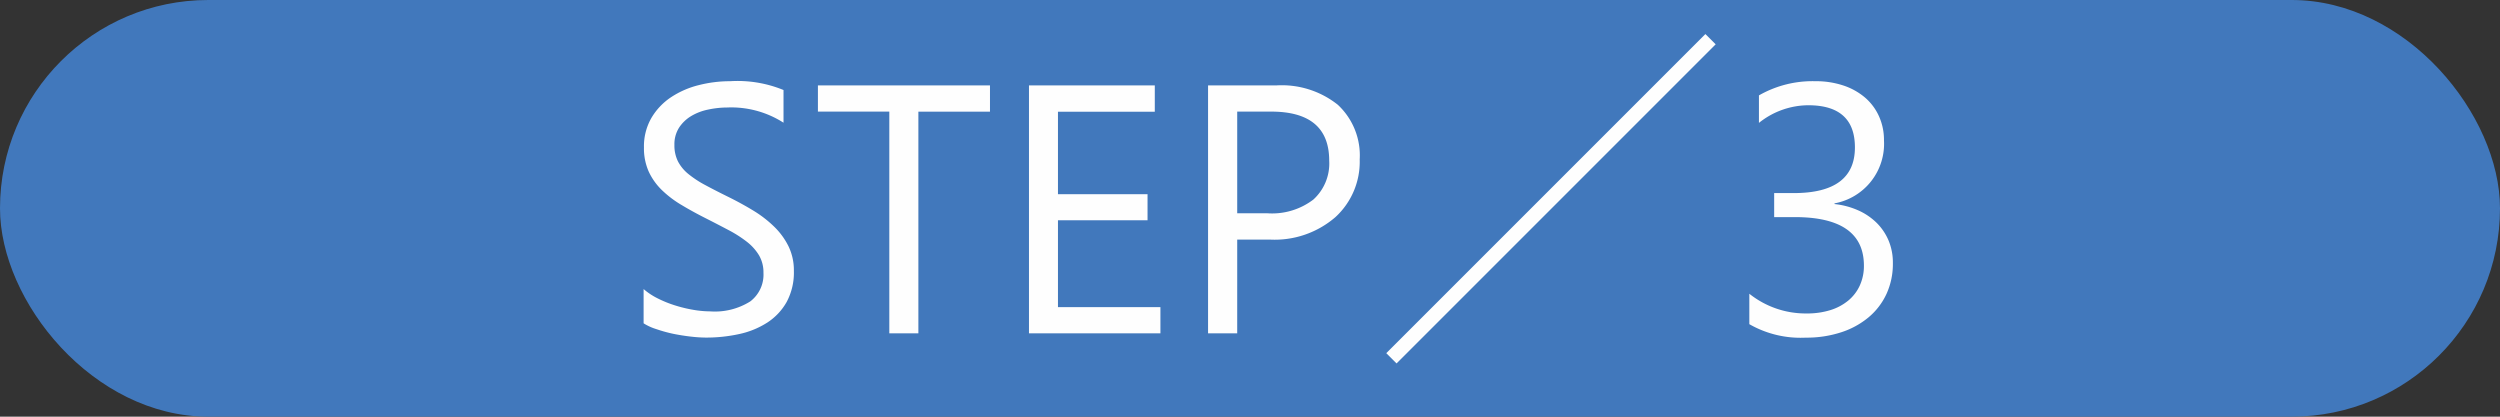
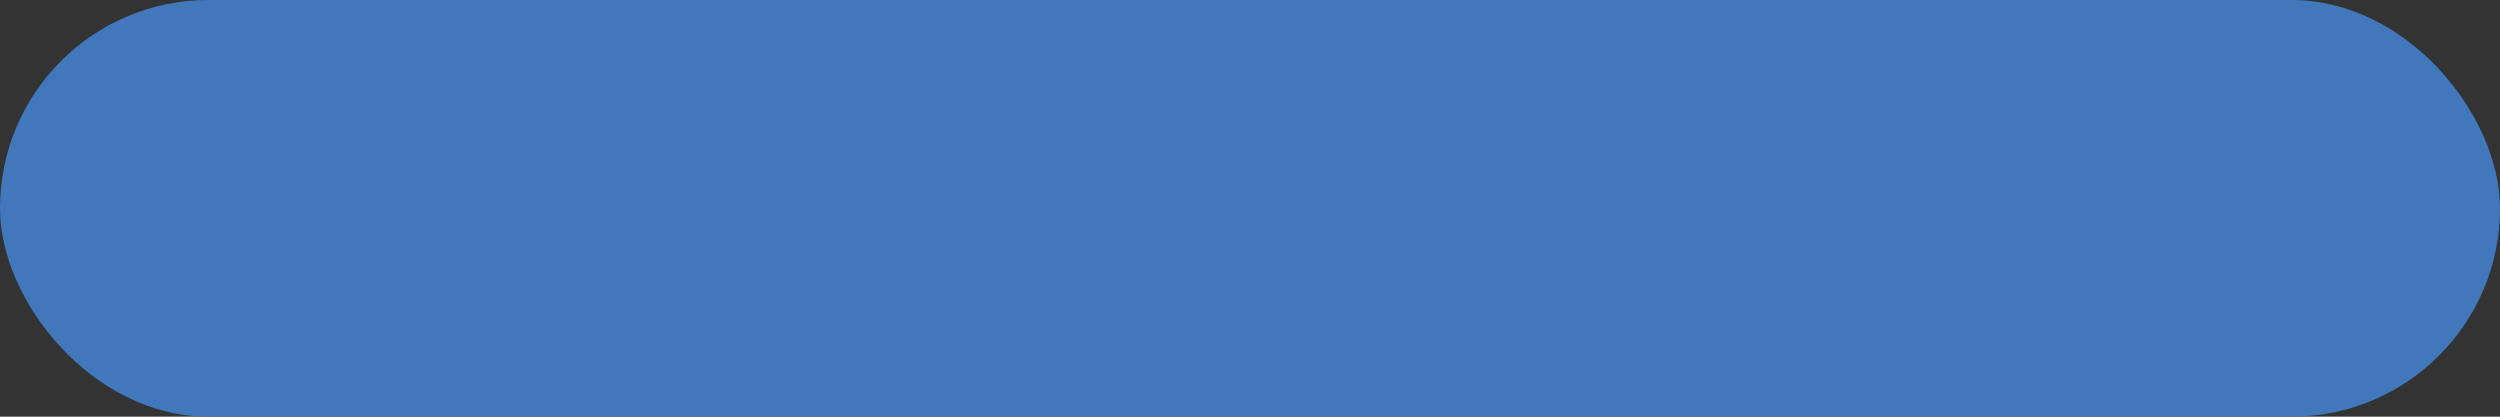
<svg xmlns="http://www.w3.org/2000/svg" width="120" height="20" viewBox="0 0 120 20">
  <rect x="0" y="0" width="120" height="20" fill="#333333" stroke="none" />
  <g id="flow_icon03" transform="translate(-1073 -4775)">
    <rect id="shape" width="120" height="20" rx="10" transform="translate(1073 4775)" fill="#4178bc" />
-     <path id="パス_137276" data-name="パス 137276" d="M-30.107-.481V-2.125a3.192,3.192,0,0,0,.677.448,5.481,5.481,0,0,0,.83.336,6.608,6.608,0,0,0,.876.212,4.883,4.883,0,0,0,.813.075,3.186,3.186,0,0,0,1.922-.477,1.614,1.614,0,0,0,.635-1.374,1.613,1.613,0,0,0-.212-.838,2.384,2.384,0,0,0-.585-.652,5.807,5.807,0,0,0-.884-.564q-.51-.27-1.1-.569-.623-.315-1.162-.639a5.036,5.036,0,0,1-.938-.714,2.978,2.978,0,0,1-.627-.884,2.736,2.736,0,0,1-.228-1.158,2.723,2.723,0,0,1,.357-1.415,3.061,3.061,0,0,1,.938-.992,4.252,4.252,0,0,1,1.324-.581,6.062,6.062,0,0,1,1.515-.191,5.805,5.805,0,0,1,2.565.423v1.569a4.649,4.649,0,0,0-2.706-.73,4.45,4.45,0,0,0-.913.1,2.579,2.579,0,0,0-.813.311,1.8,1.8,0,0,0-.581.556,1.476,1.476,0,0,0-.224.83,1.709,1.709,0,0,0,.17.789,1.933,1.933,0,0,0,.5.606,5,5,0,0,0,.809.531q.477.257,1.1.564.639.315,1.212.664a5.539,5.539,0,0,1,1,.772,3.431,3.431,0,0,1,.685.938A2.637,2.637,0,0,1-22.894-3a2.989,2.989,0,0,1-.344,1.49,2.827,2.827,0,0,1-.93.992,4.06,4.06,0,0,1-1.349.552,7.387,7.387,0,0,1-1.61.17,6.562,6.562,0,0,1-.7-.046q-.415-.046-.847-.133A6.909,6.909,0,0,1-29.489-.2,2.544,2.544,0,0,1-30.107-.481Zm16.626-10.16h-3.437V0h-1.395V-10.642H-21.74V-11.9h8.259ZM-5.3,0h-6.309V-11.9H-5.57v1.262h-4.648v3.959h4.3v1.253h-4.3v4.167H-5.3Zm3.686-4.5V0H-3.013V-11.9H.257a4.317,4.317,0,0,1,2.959.93,3.319,3.319,0,0,1,1.05,2.623A3.608,3.608,0,0,1,3.1-5.578,4.456,4.456,0,0,1-.05-4.5Zm0-6.143v4.881H-.158a3.266,3.266,0,0,0,2.2-.66,2.336,2.336,0,0,0,.76-1.864q0-2.357-2.789-2.357ZM6.035,1.445,21.352-13.872l-.493-.493L5.542.952ZM29.858-3.37a3.47,3.47,0,0,1-.3,1.465A3.235,3.235,0,0,1,28.7-.776a3.946,3.946,0,0,1-1.324.726,5.355,5.355,0,0,1-1.7.257A4.945,4.945,0,0,1,22.968-.44V-1.9a4.336,4.336,0,0,0,2.756.946,3.745,3.745,0,0,0,1.125-.158,2.522,2.522,0,0,0,.863-.457,2.028,2.028,0,0,0,.556-.722,2.255,2.255,0,0,0,.2-.955q0-2.333-3.32-2.333h-.988V-6.732h.938q2.938,0,2.938-2.191,0-2.025-2.241-2.025a3.816,3.816,0,0,0-2.366.847v-1.32a5.172,5.172,0,0,1,2.706-.681,4.158,4.158,0,0,1,1.353.208,3.1,3.1,0,0,1,1.038.581,2.575,2.575,0,0,1,.668.9,2.767,2.767,0,0,1,.237,1.154,2.906,2.906,0,0,1-2.374,3.021v.033a3.755,3.755,0,0,1,1.121.295,2.99,2.99,0,0,1,.888.594,2.646,2.646,0,0,1,.585.859A2.743,2.743,0,0,1,29.858-3.37Z" transform="translate(1134 4791)" fill="#fefefe" />
  </g>
</svg>